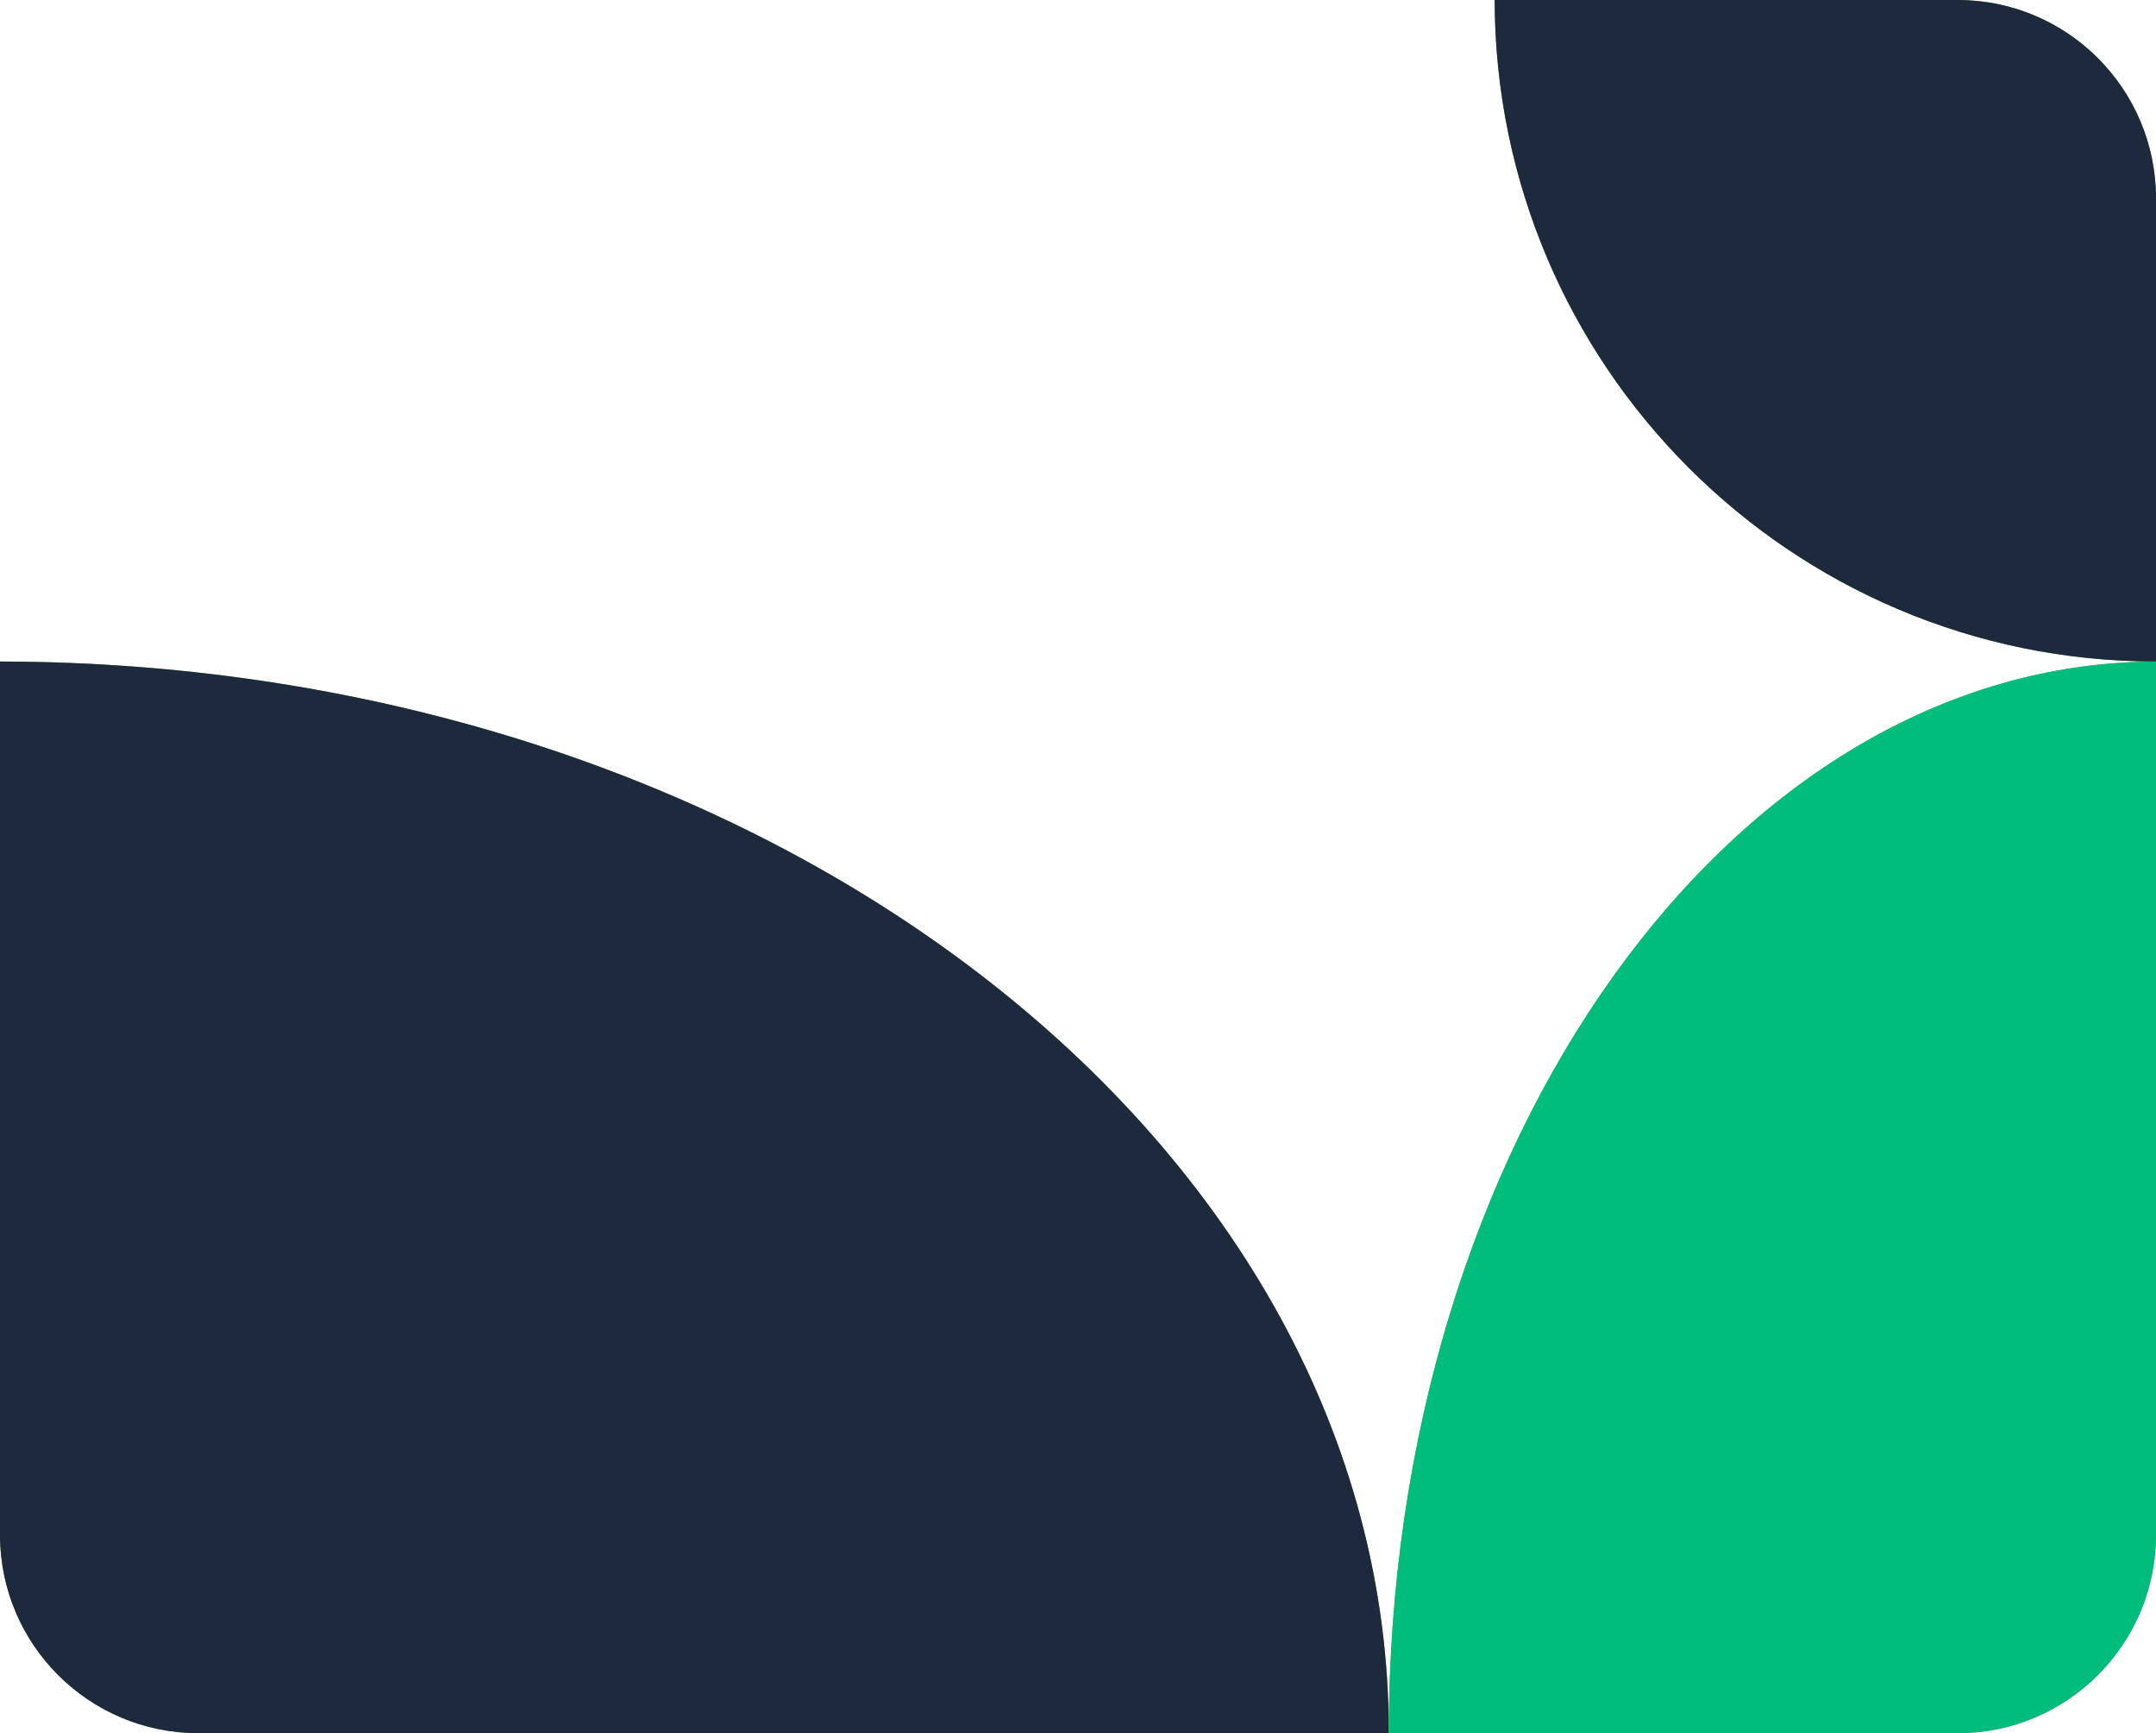
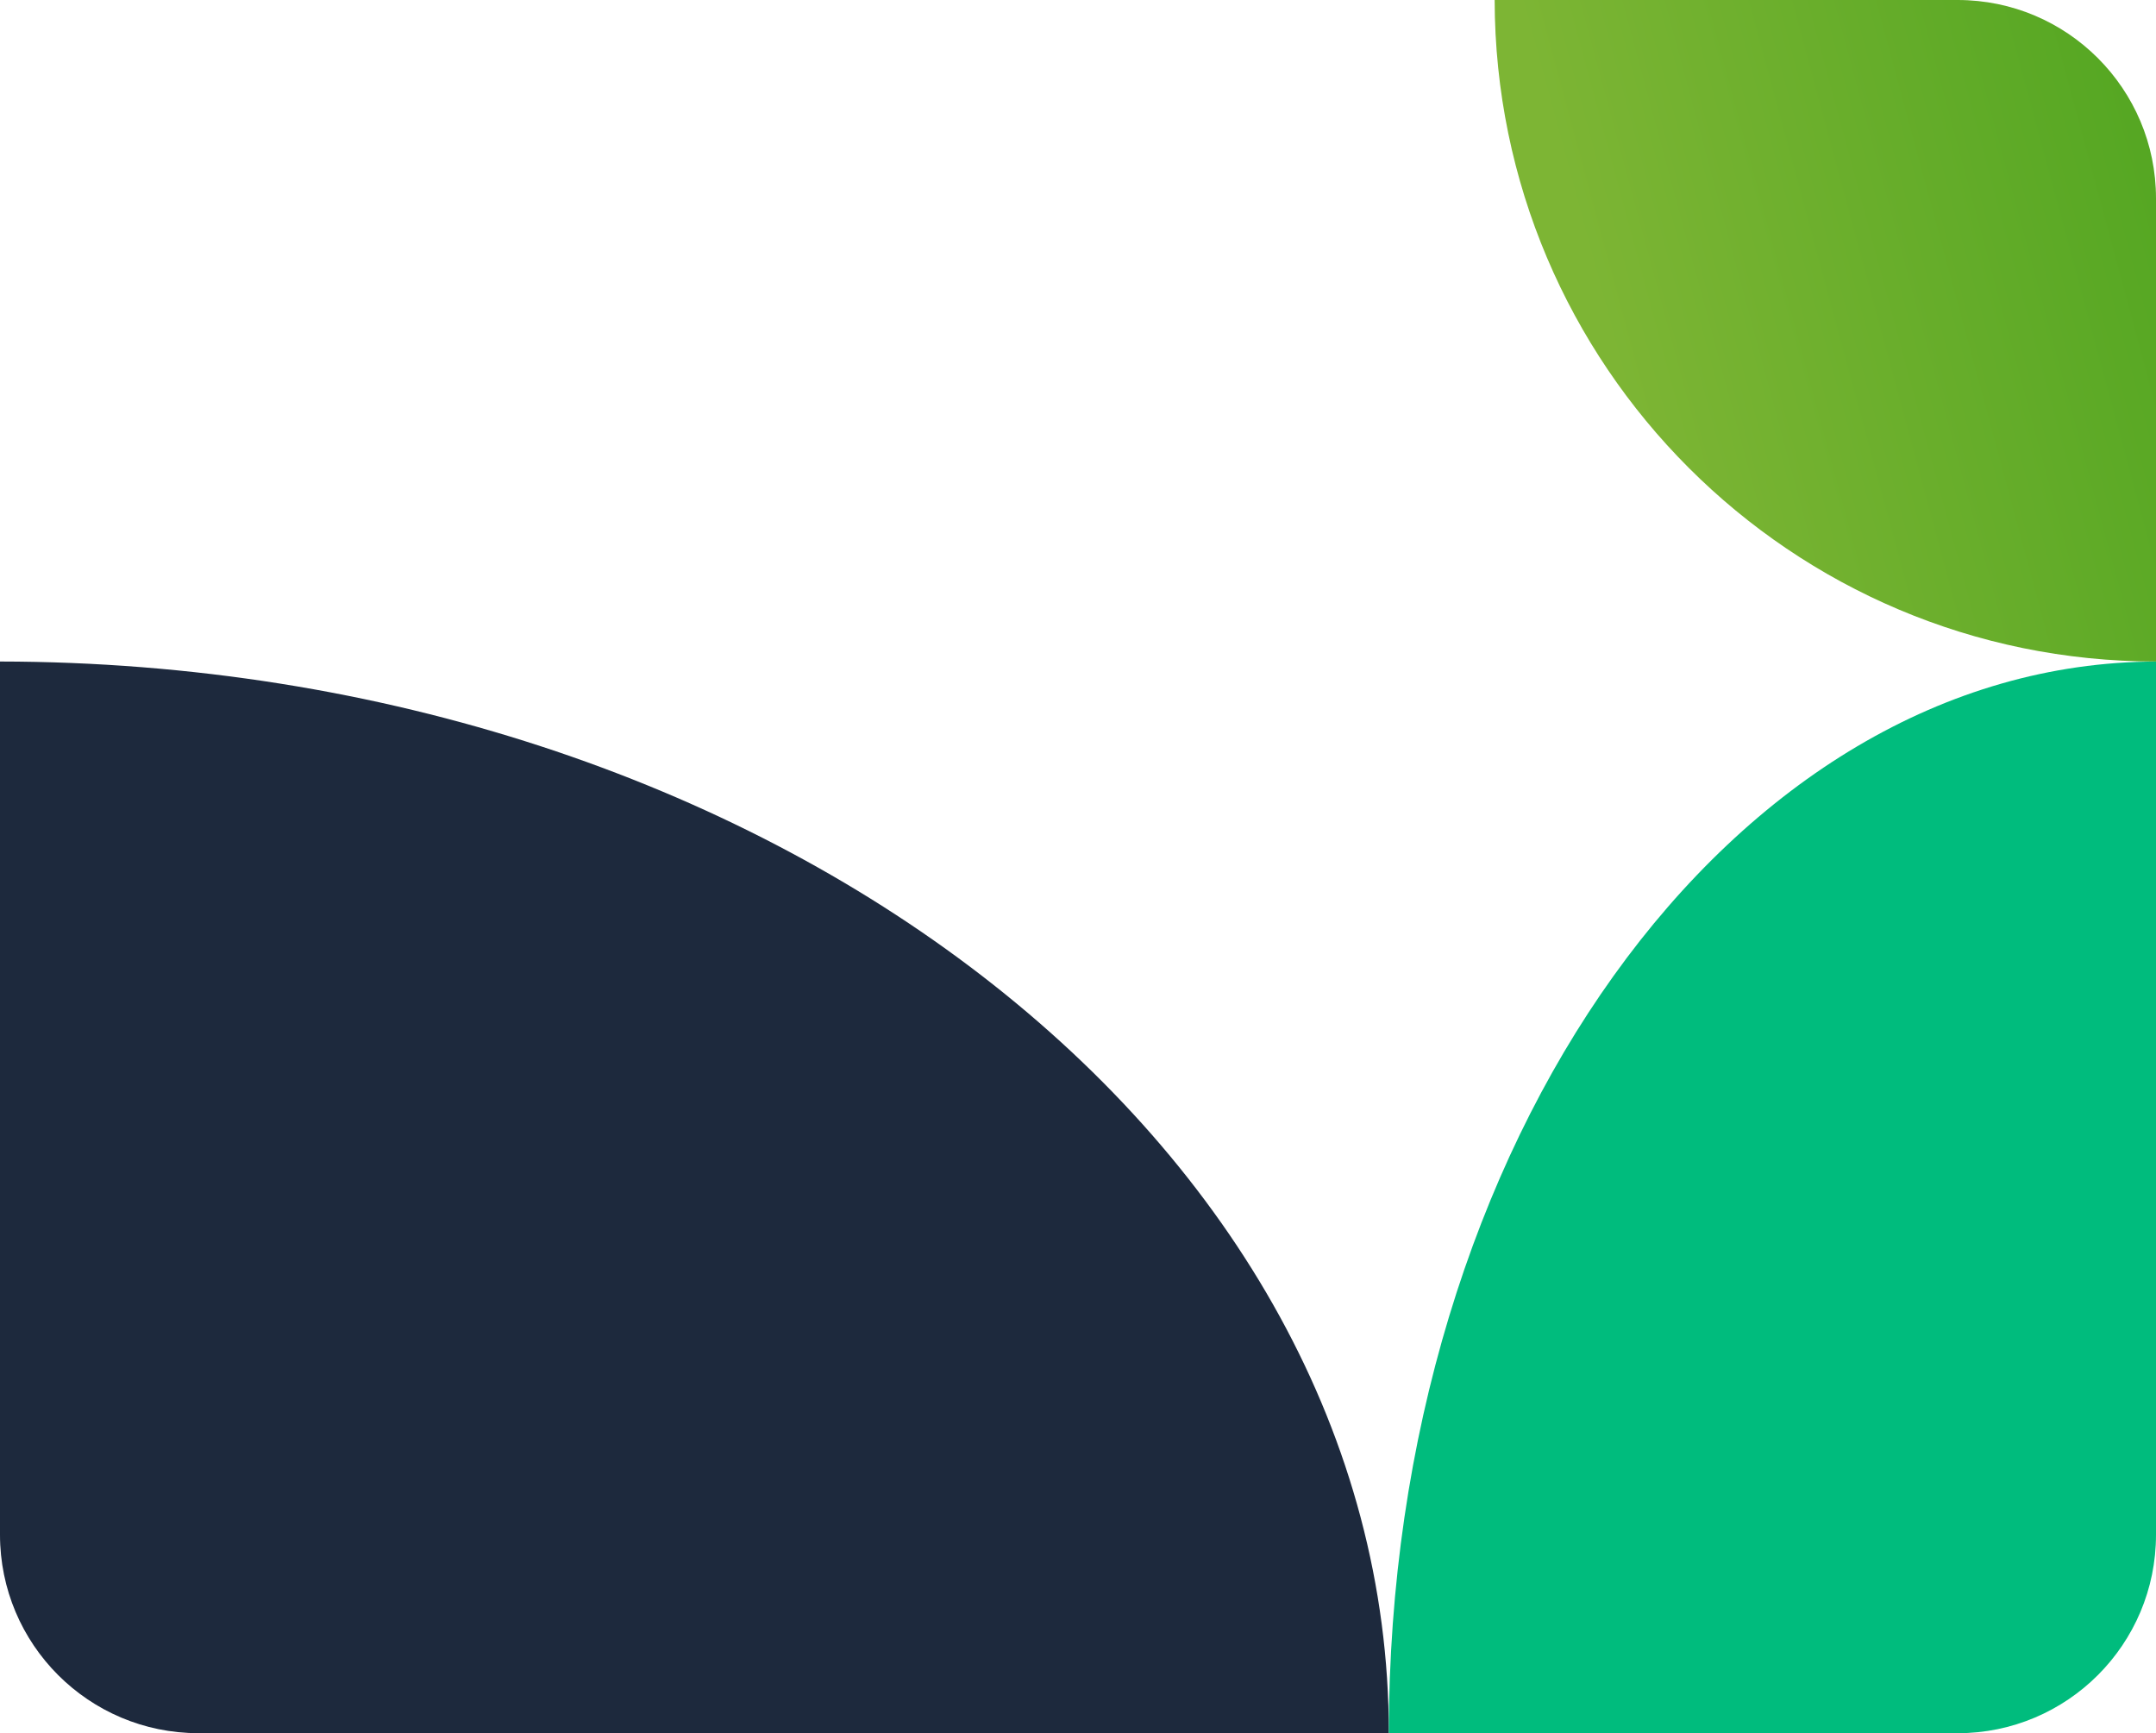
<svg xmlns="http://www.w3.org/2000/svg" width="163" height="131" viewBox="0 0 163 131" fill="none">
  <path fill-rule="evenodd" clip-rule="evenodd" d="M148 2.50336e-06C156.284 3.22759e-06 163 6.716 163 15L163 50C135.413 50 113.044 27.622 113 -5.56442e-07L148 2.50336e-06Z" fill="url(#paint0_linear_8_857)" />
-   <path fill-rule="evenodd" clip-rule="evenodd" d="M148 2.50336e-06C156.284 3.22759e-06 163 6.716 163 15L163 50C135.413 50 113.044 27.622 113 -5.56442e-07L148 2.50336e-06Z" fill="#1D293D" />
-   <path fill-rule="evenodd" clip-rule="evenodd" d="M-6.55671e-07 116C-2.93554e-07 124.284 6.716 131 15 131L105 131C105 86.309 58.006 50.071 -3.54062e-06 50L-6.55671e-07 116Z" fill="url(#paint1_linear_8_857)" />
  <path fill-rule="evenodd" clip-rule="evenodd" d="M-6.55671e-07 116C-2.93554e-07 124.284 6.716 131 15 131L105 131C105 86.309 58.006 50.071 -3.54062e-06 50L-6.55671e-07 116Z" fill="#1D293D" />
-   <path fill-rule="evenodd" clip-rule="evenodd" d="M163 116.003C163 124.287 156.284 131.003 148 131.003L105 131.003C105 86.312 130.959 50.074 163 50.003L163 116.003Z" fill="url(#paint2_linear_8_857)" />
  <path fill-rule="evenodd" clip-rule="evenodd" d="M163 116.003C163 124.287 156.284 131.003 148 131.003L105 131.003C105 86.312 130.959 50.074 163 50.003L163 116.003Z" fill="#00BC7D" />
  <defs>
    <linearGradient id="paint0_linear_8_857" x1="120.379" y1="21.25" x2="245.645" y2="-12.557" gradientUnits="userSpaceOnUse">
      <stop stop-color="#7DB534" />
      <stop offset="1" stop-color="#068B00" />
    </linearGradient>
    <linearGradient id="paint1_linear_8_857" x1="44.626" y1="61.954" x2="1.182" y2="270.622" gradientUnits="userSpaceOnUse">
      <stop stop-color="#7DB534" />
      <stop offset="1" stop-color="#068B00" />
    </linearGradient>
    <linearGradient id="paint2_linear_8_857" x1="138.35" y1="61.956" x2="210.2" y2="252.589" gradientUnits="userSpaceOnUse">
      <stop stop-color="#7DB534" />
      <stop offset="1" stop-color="#068B00" />
    </linearGradient>
  </defs>
</svg>